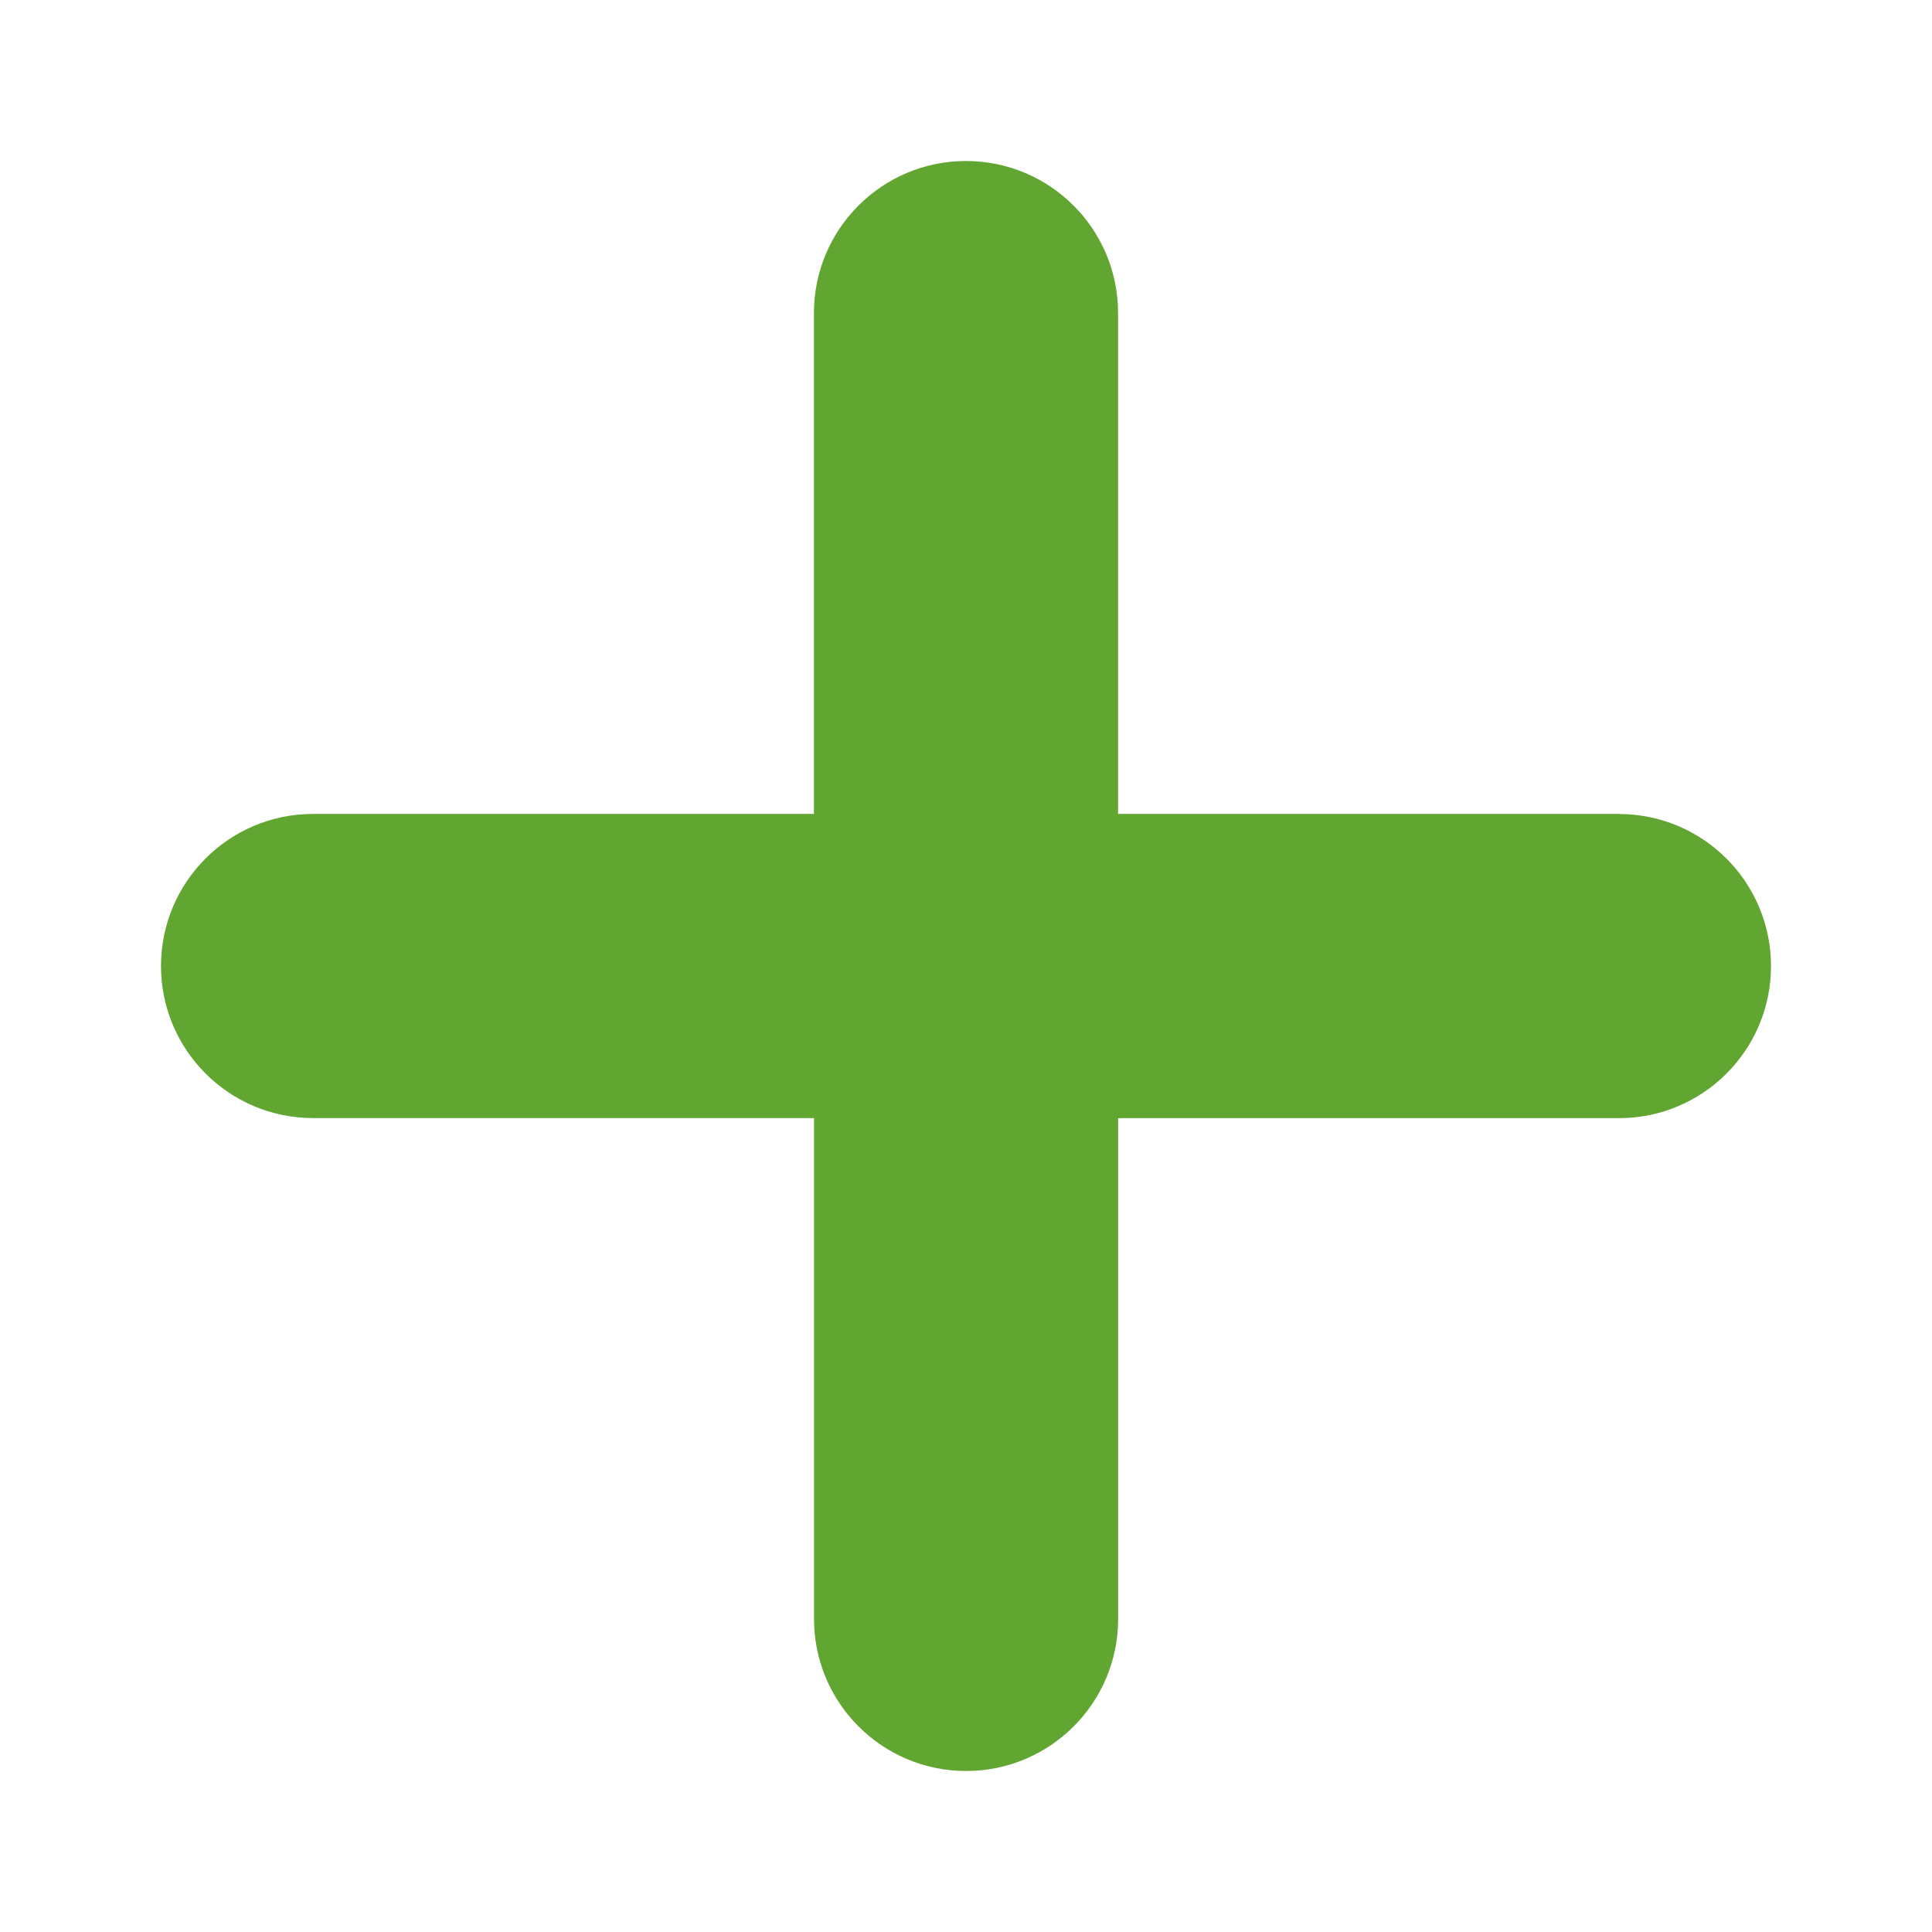
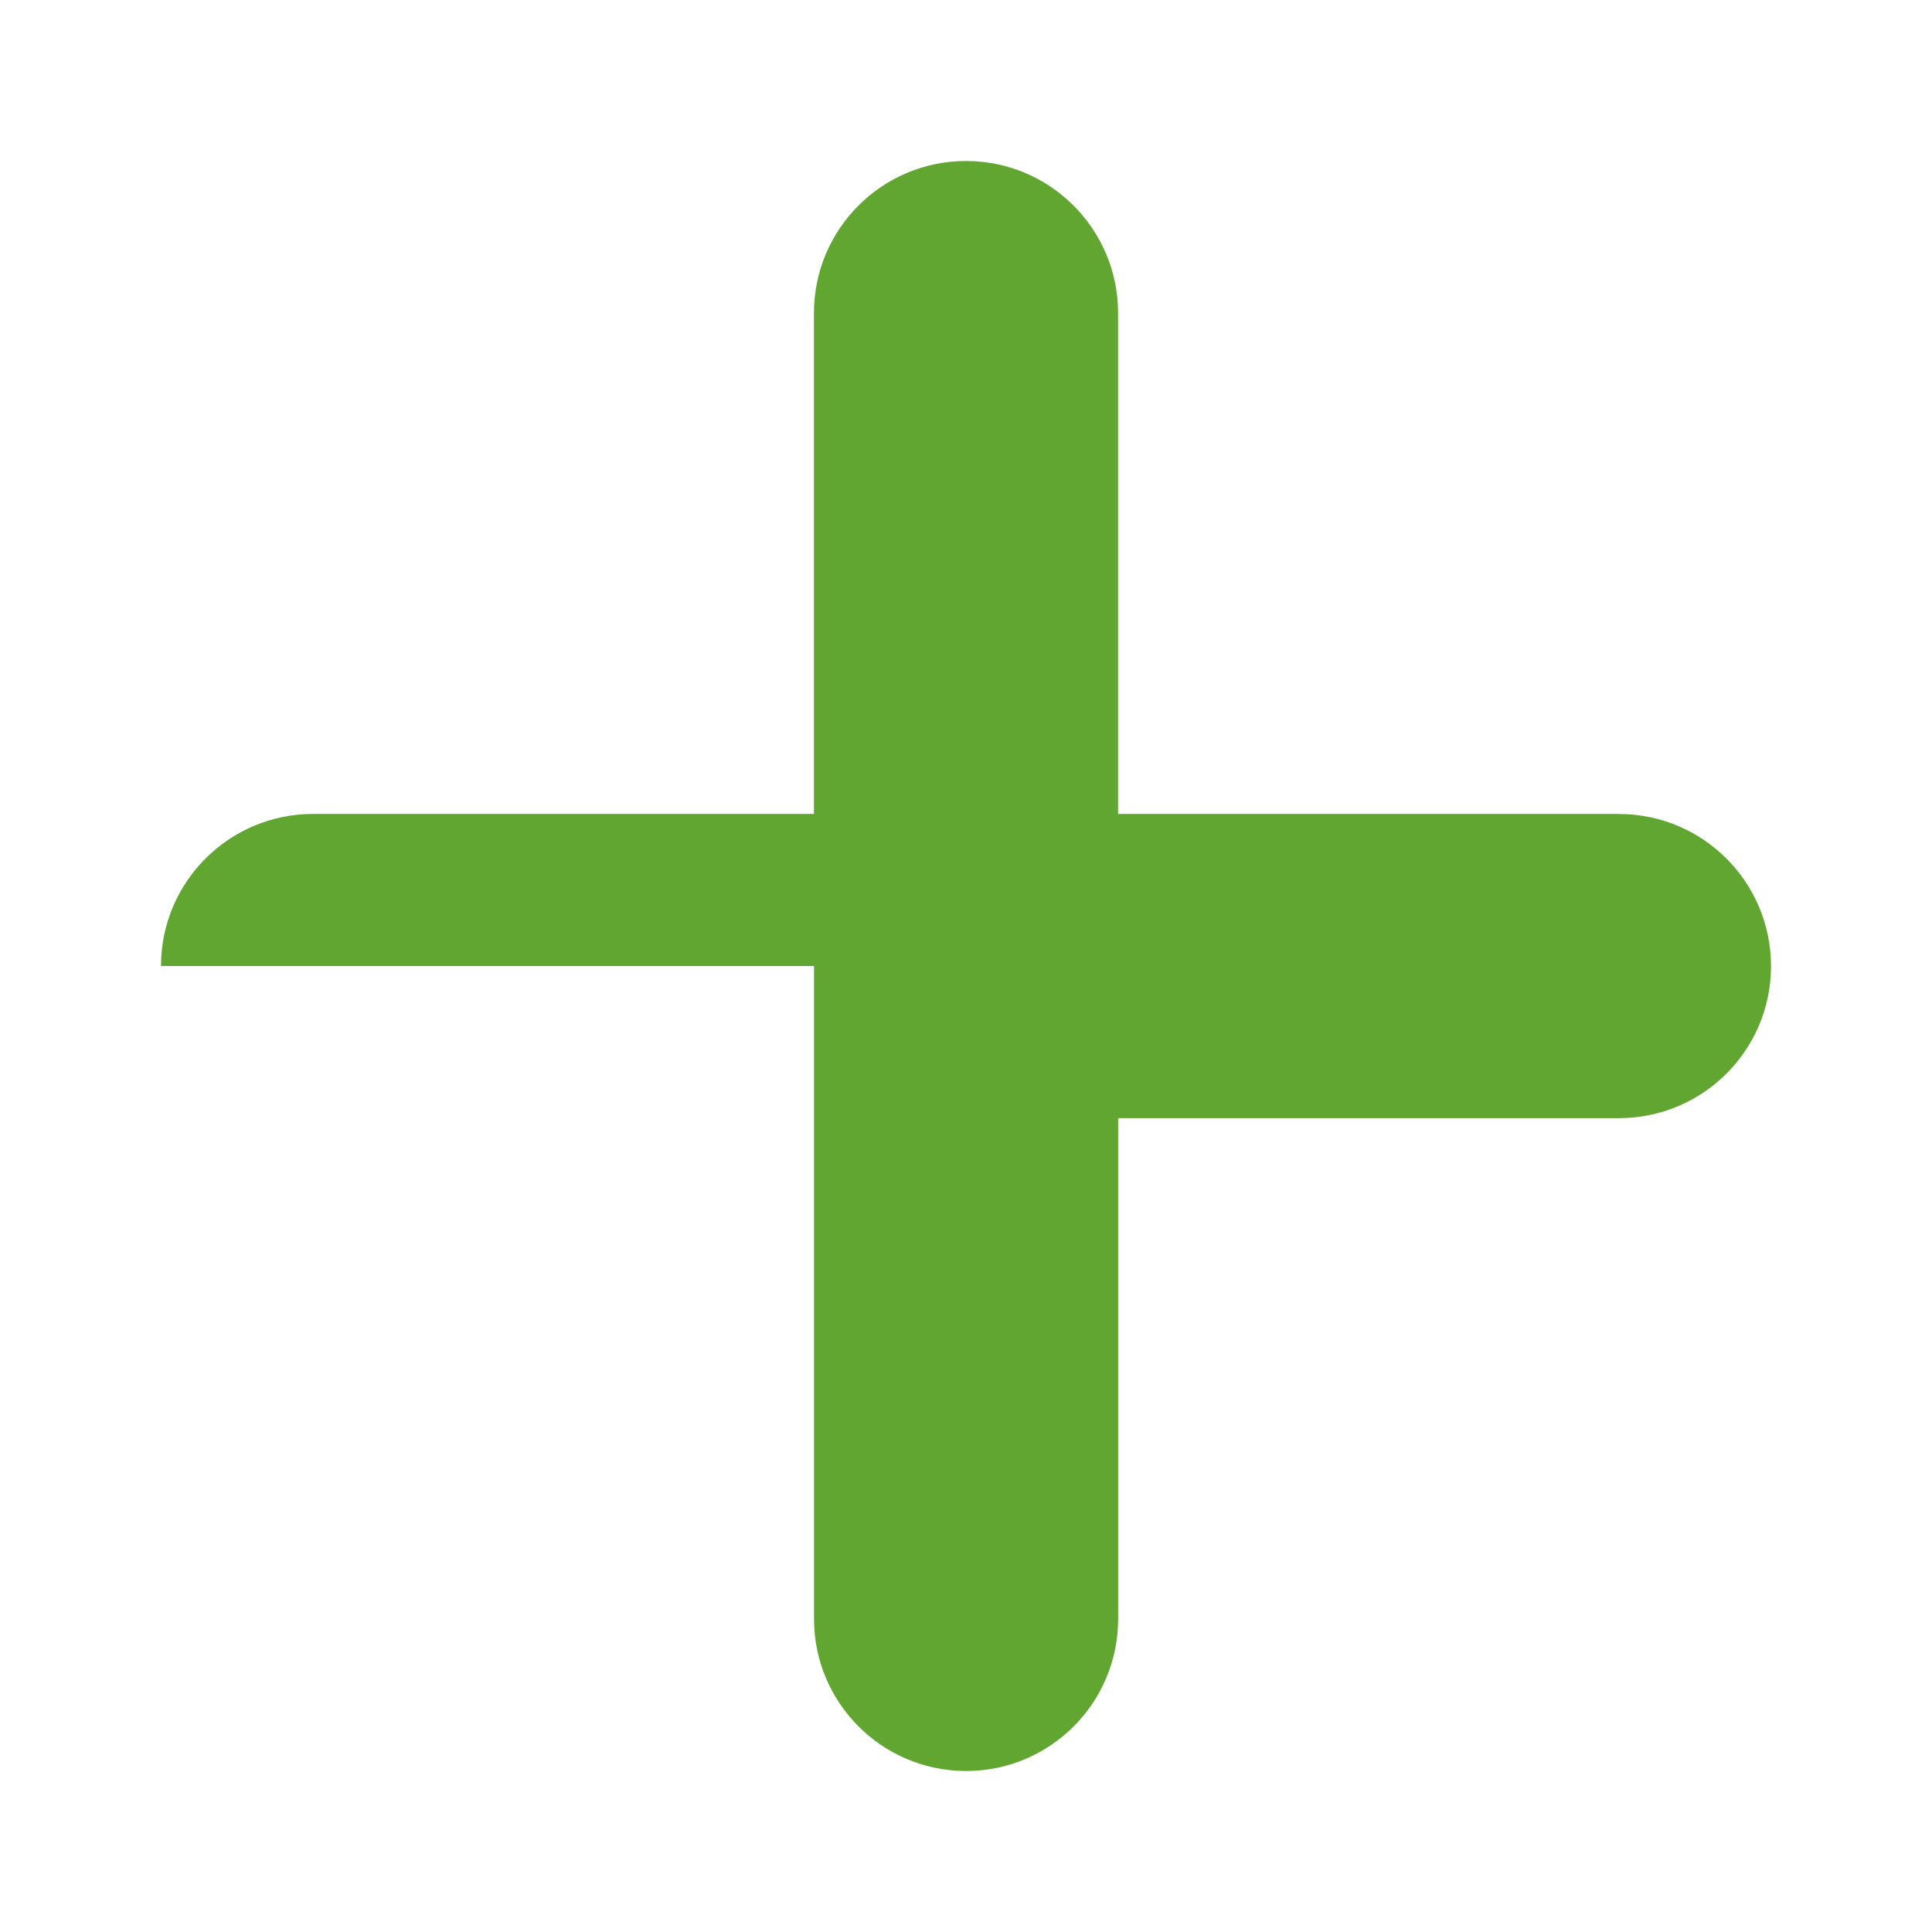
<svg xmlns="http://www.w3.org/2000/svg" width="24" height="24" viewBox="0 0 24 24" fill="none">
-   <path d="M20.111 10.111H13.889V3.888C13.889 2.846 13.043 2 12 2C10.957 2 10.111 2.846 10.111 3.889V10.111H3.889C2.846 10.111 2 10.957 2 12C2 13.043 2.846 13.889 3.889 13.889H10.112V20.111C10.112 21.154 10.958 22 12.001 22C13.045 22 13.89 21.154 13.89 20.111V13.89H20.111C21.154 13.89 22 13.045 22 12.001C22 10.958 21.154 10.112 20.111 10.112V10.111Z" fill="#60A630" />
+   <path d="M20.111 10.111H13.889V3.888C13.889 2.846 13.043 2 12 2C10.957 2 10.111 2.846 10.111 3.889V10.111H3.889C2.846 10.111 2 10.957 2 12H10.112V20.111C10.112 21.154 10.958 22 12.001 22C13.045 22 13.89 21.154 13.89 20.111V13.89H20.111C21.154 13.89 22 13.045 22 12.001C22 10.958 21.154 10.112 20.111 10.112V10.111Z" fill="#60A630" />
</svg>